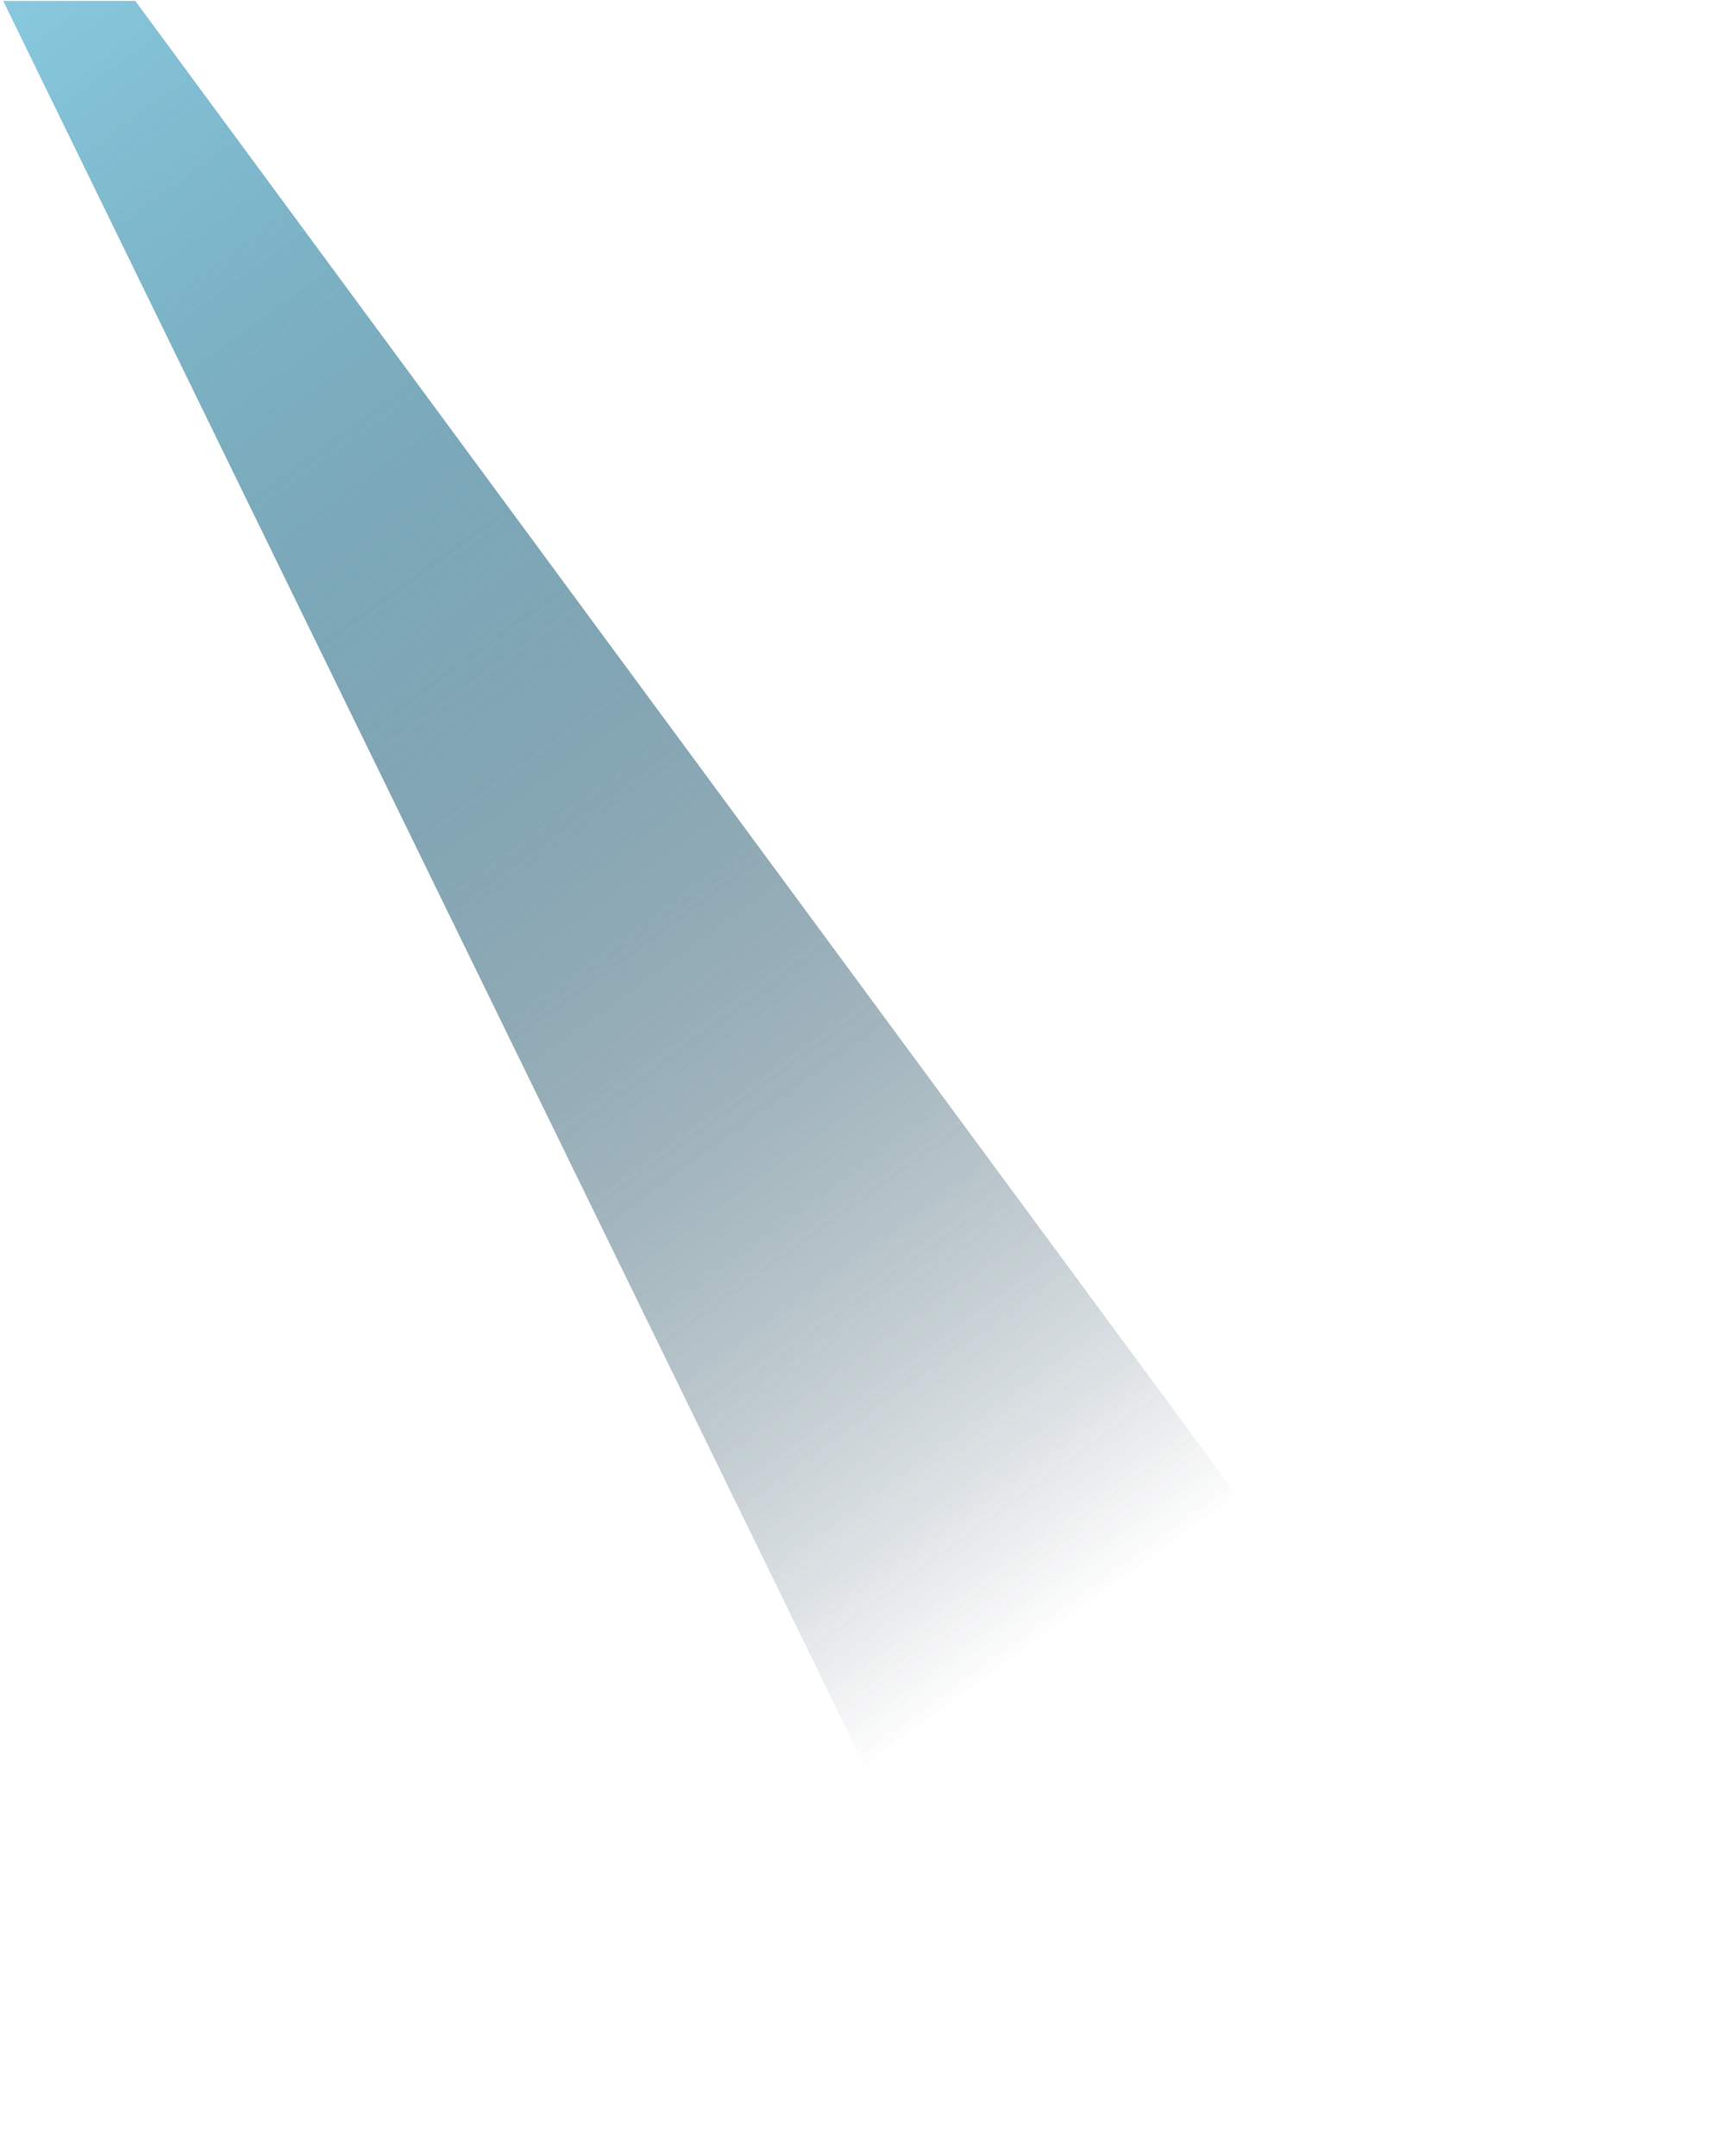
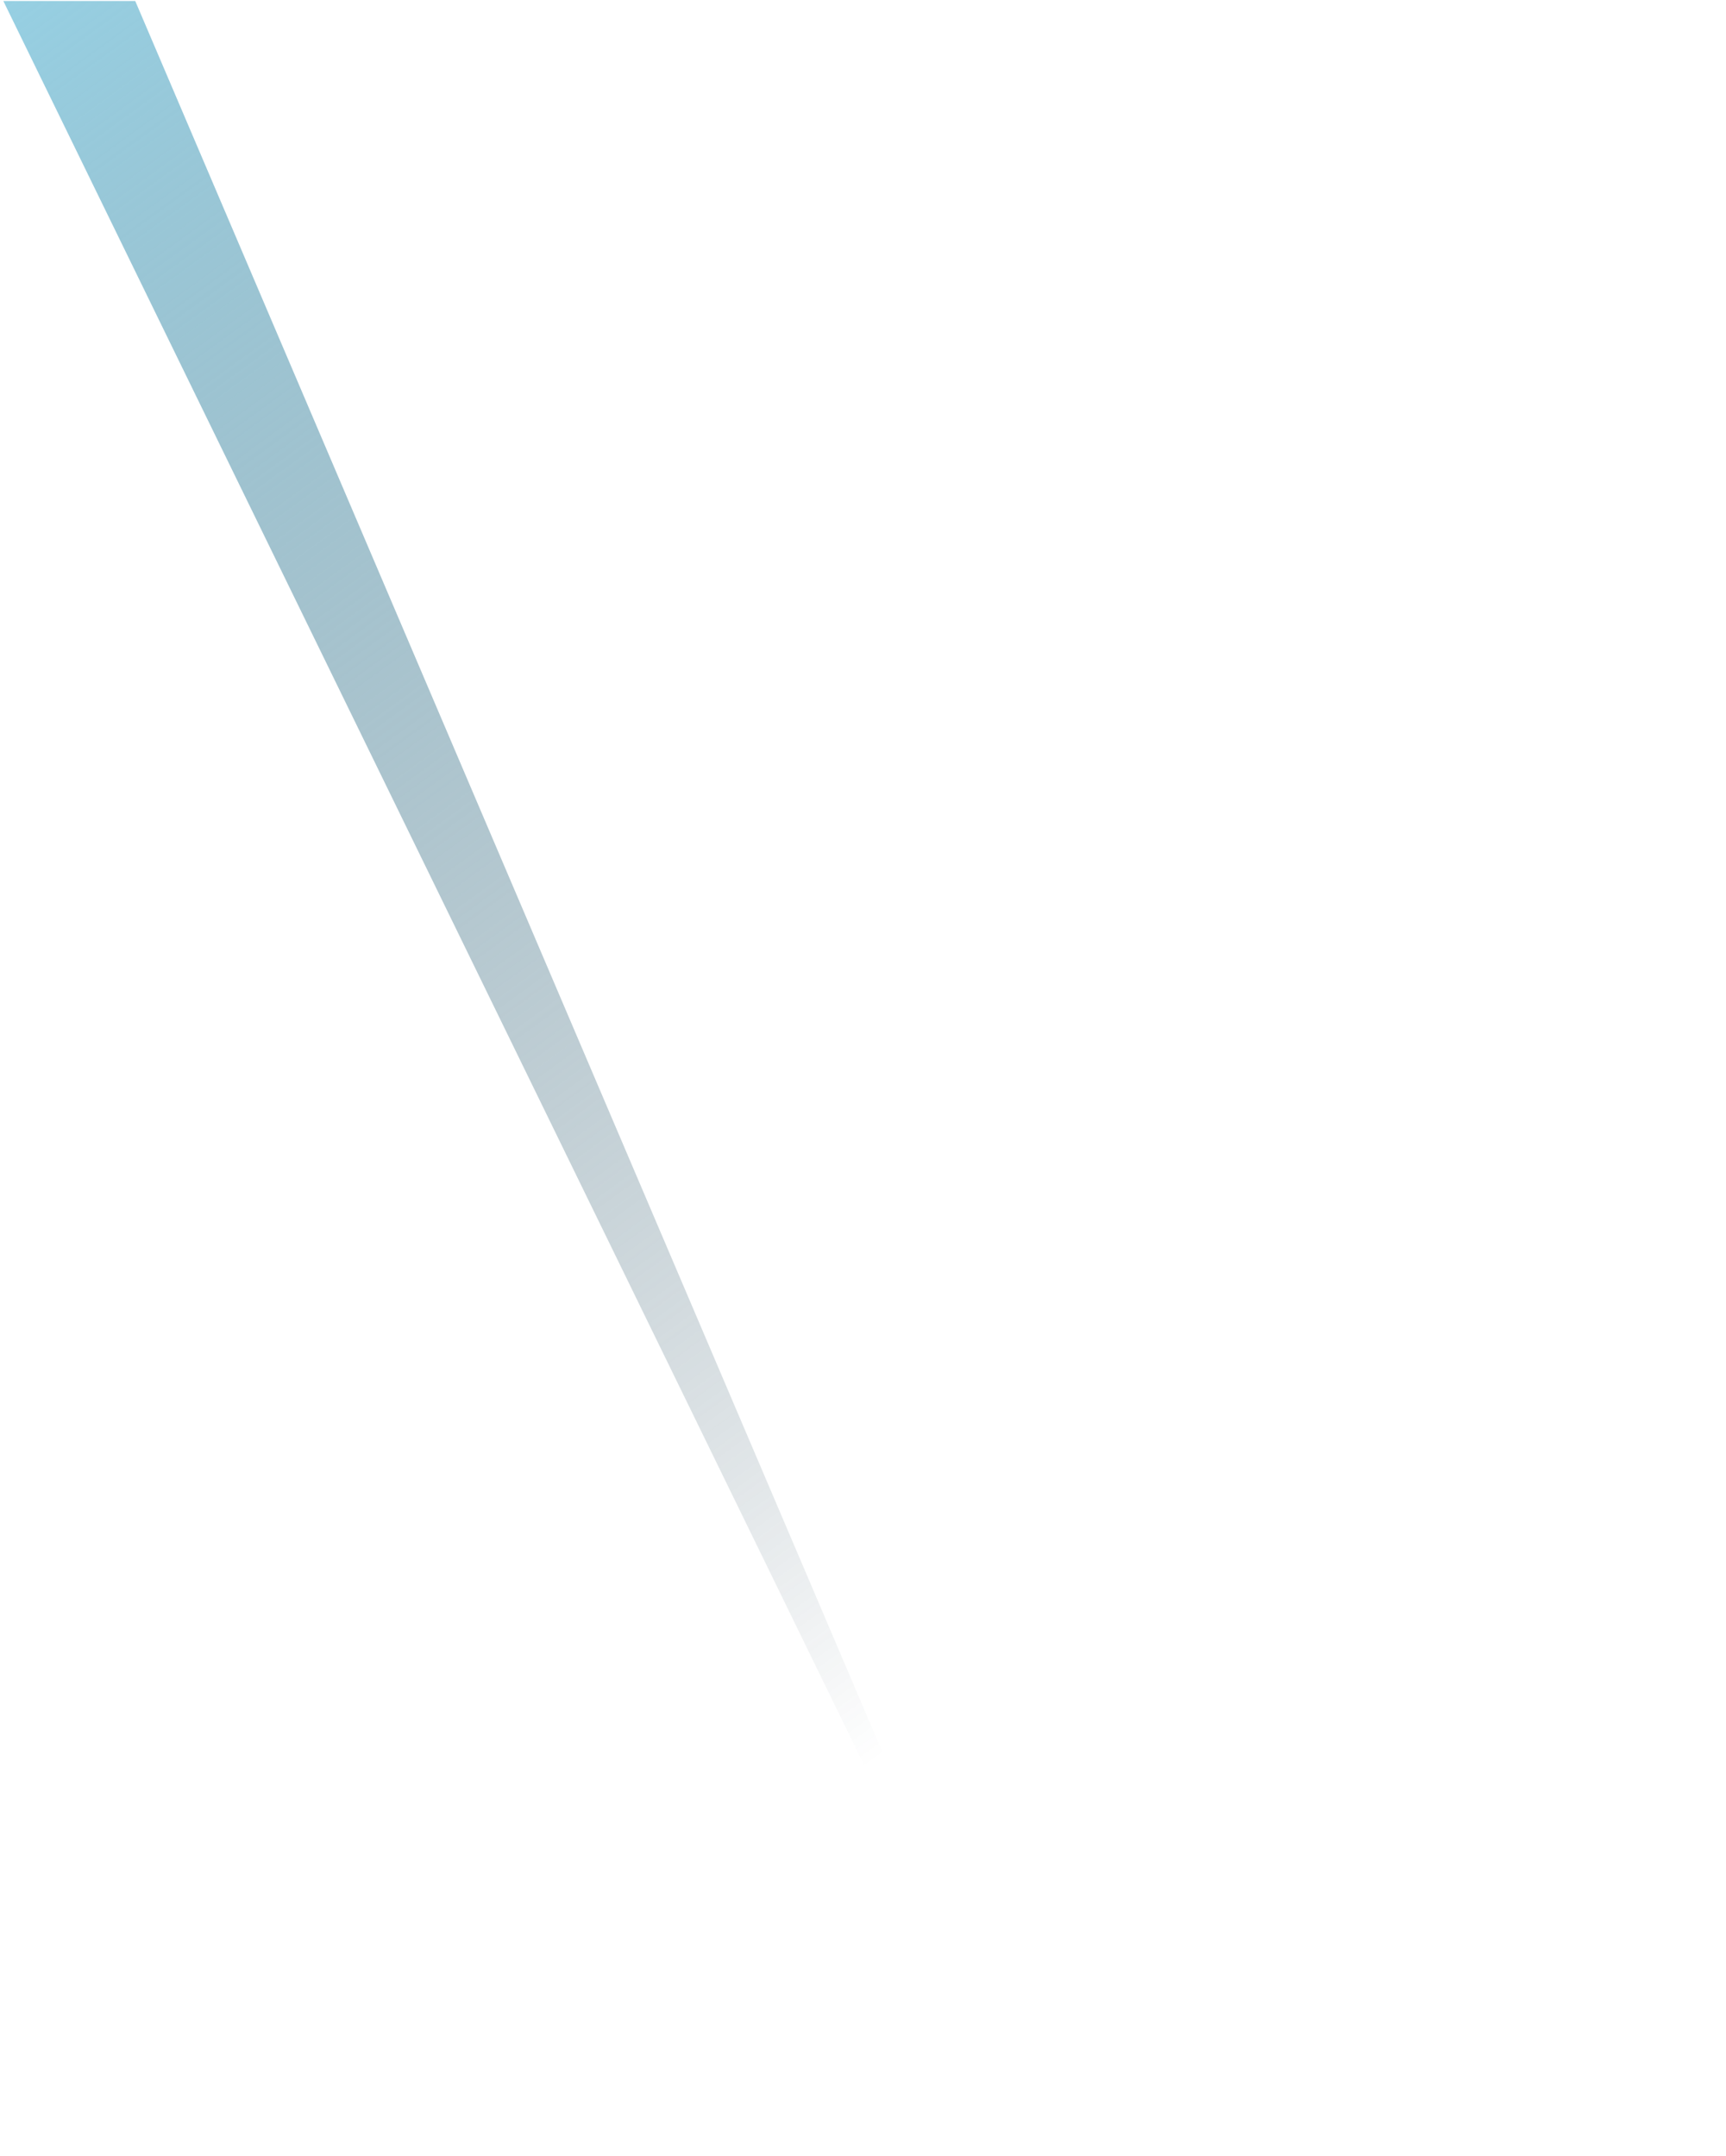
<svg xmlns="http://www.w3.org/2000/svg" width="386" height="482" viewBox="0 0 386 482" fill="none">
-   <path d="M0.745 0.222L30.245 0.223L385.245 481.724L235.745 481.724L0.745 0.222Z" fill="url(#paint0_linear_892_78)" />
-   <path d="M0.745 0.222L30.245 0.223L385.245 481.724L235.745 481.724L0.745 0.222Z" fill="url(#paint1_linear_892_78)" />
+   <path d="M0.745 0.222L30.245 0.223L235.745 481.724L0.745 0.222Z" fill="url(#paint0_linear_892_78)" />
  <defs>
    <linearGradient id="paint0_linear_892_78" x1="-73" y1="-30.5" x2="221.654" y2="375.188" gradientUnits="userSpaceOnUse">
      <stop stop-color="#98E0F7" />
      <stop offset="1" stop-color="#123041" stop-opacity="0" />
    </linearGradient>
    <linearGradient id="paint1_linear_892_78" x1="-73" y1="-30.5" x2="221.654" y2="375.188" gradientUnits="userSpaceOnUse">
      <stop stop-color="#98E0F7" />
      <stop offset="1" stop-color="#123041" stop-opacity="0" />
    </linearGradient>
  </defs>
</svg>